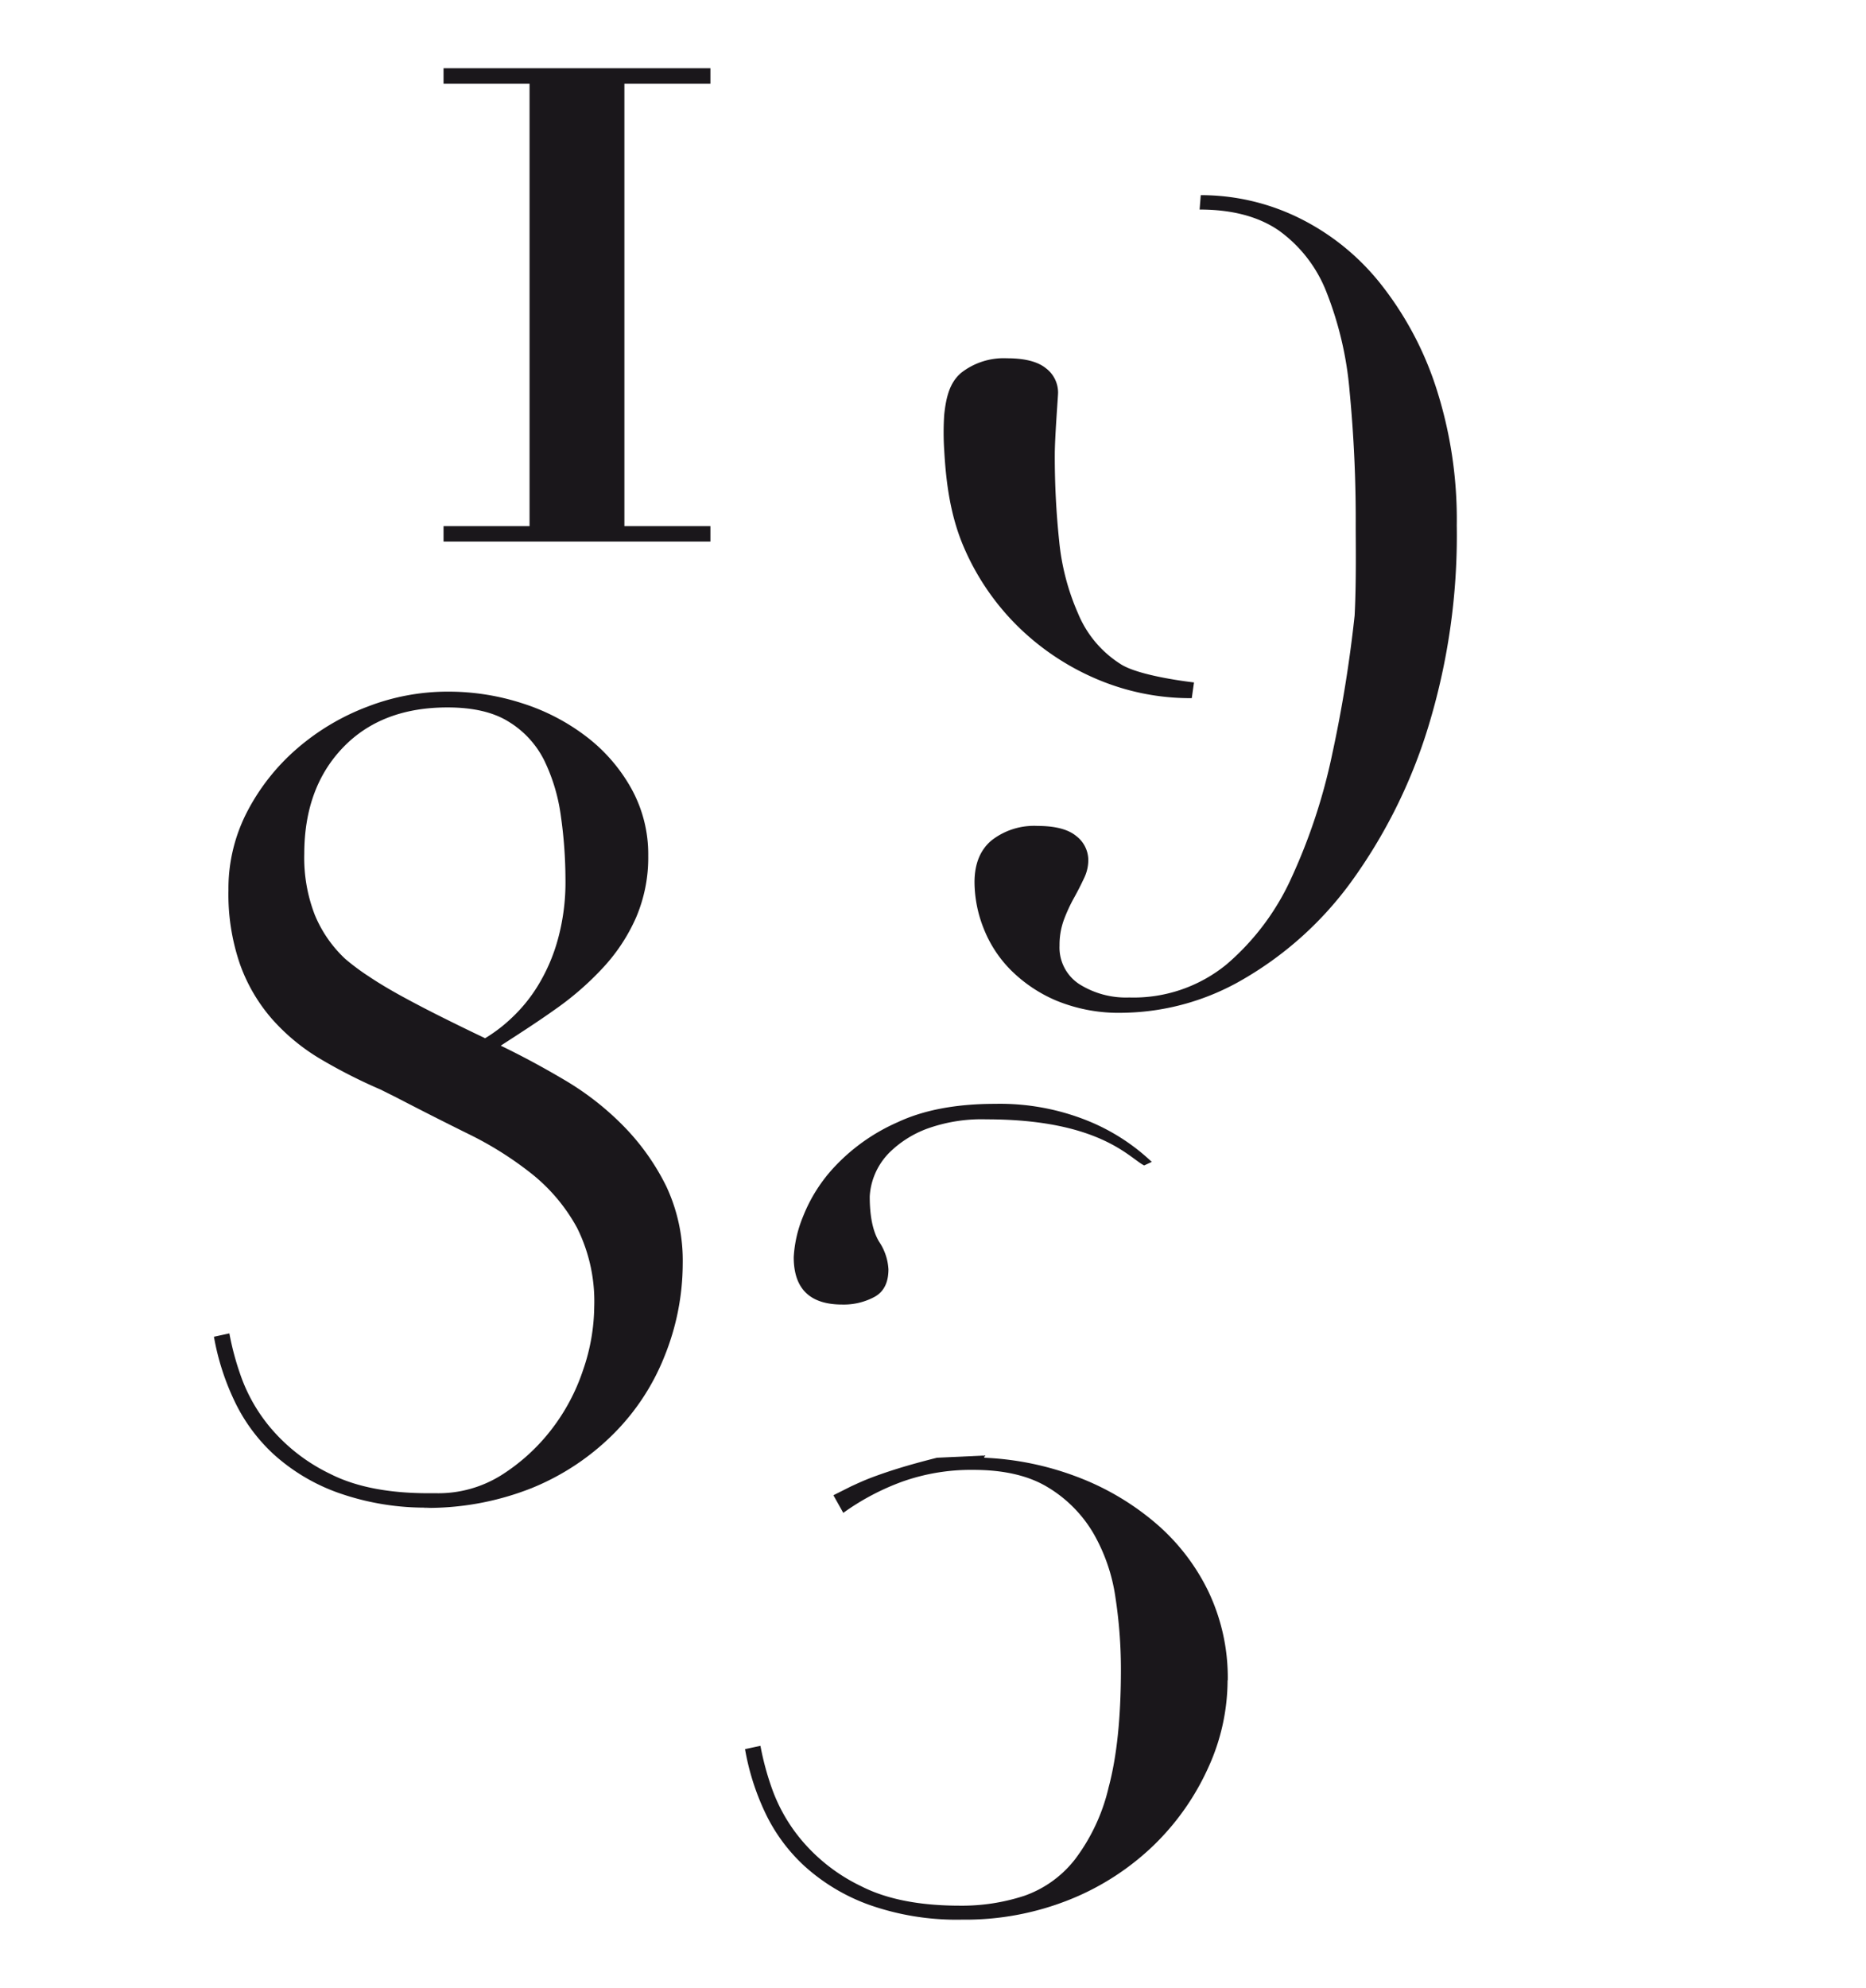
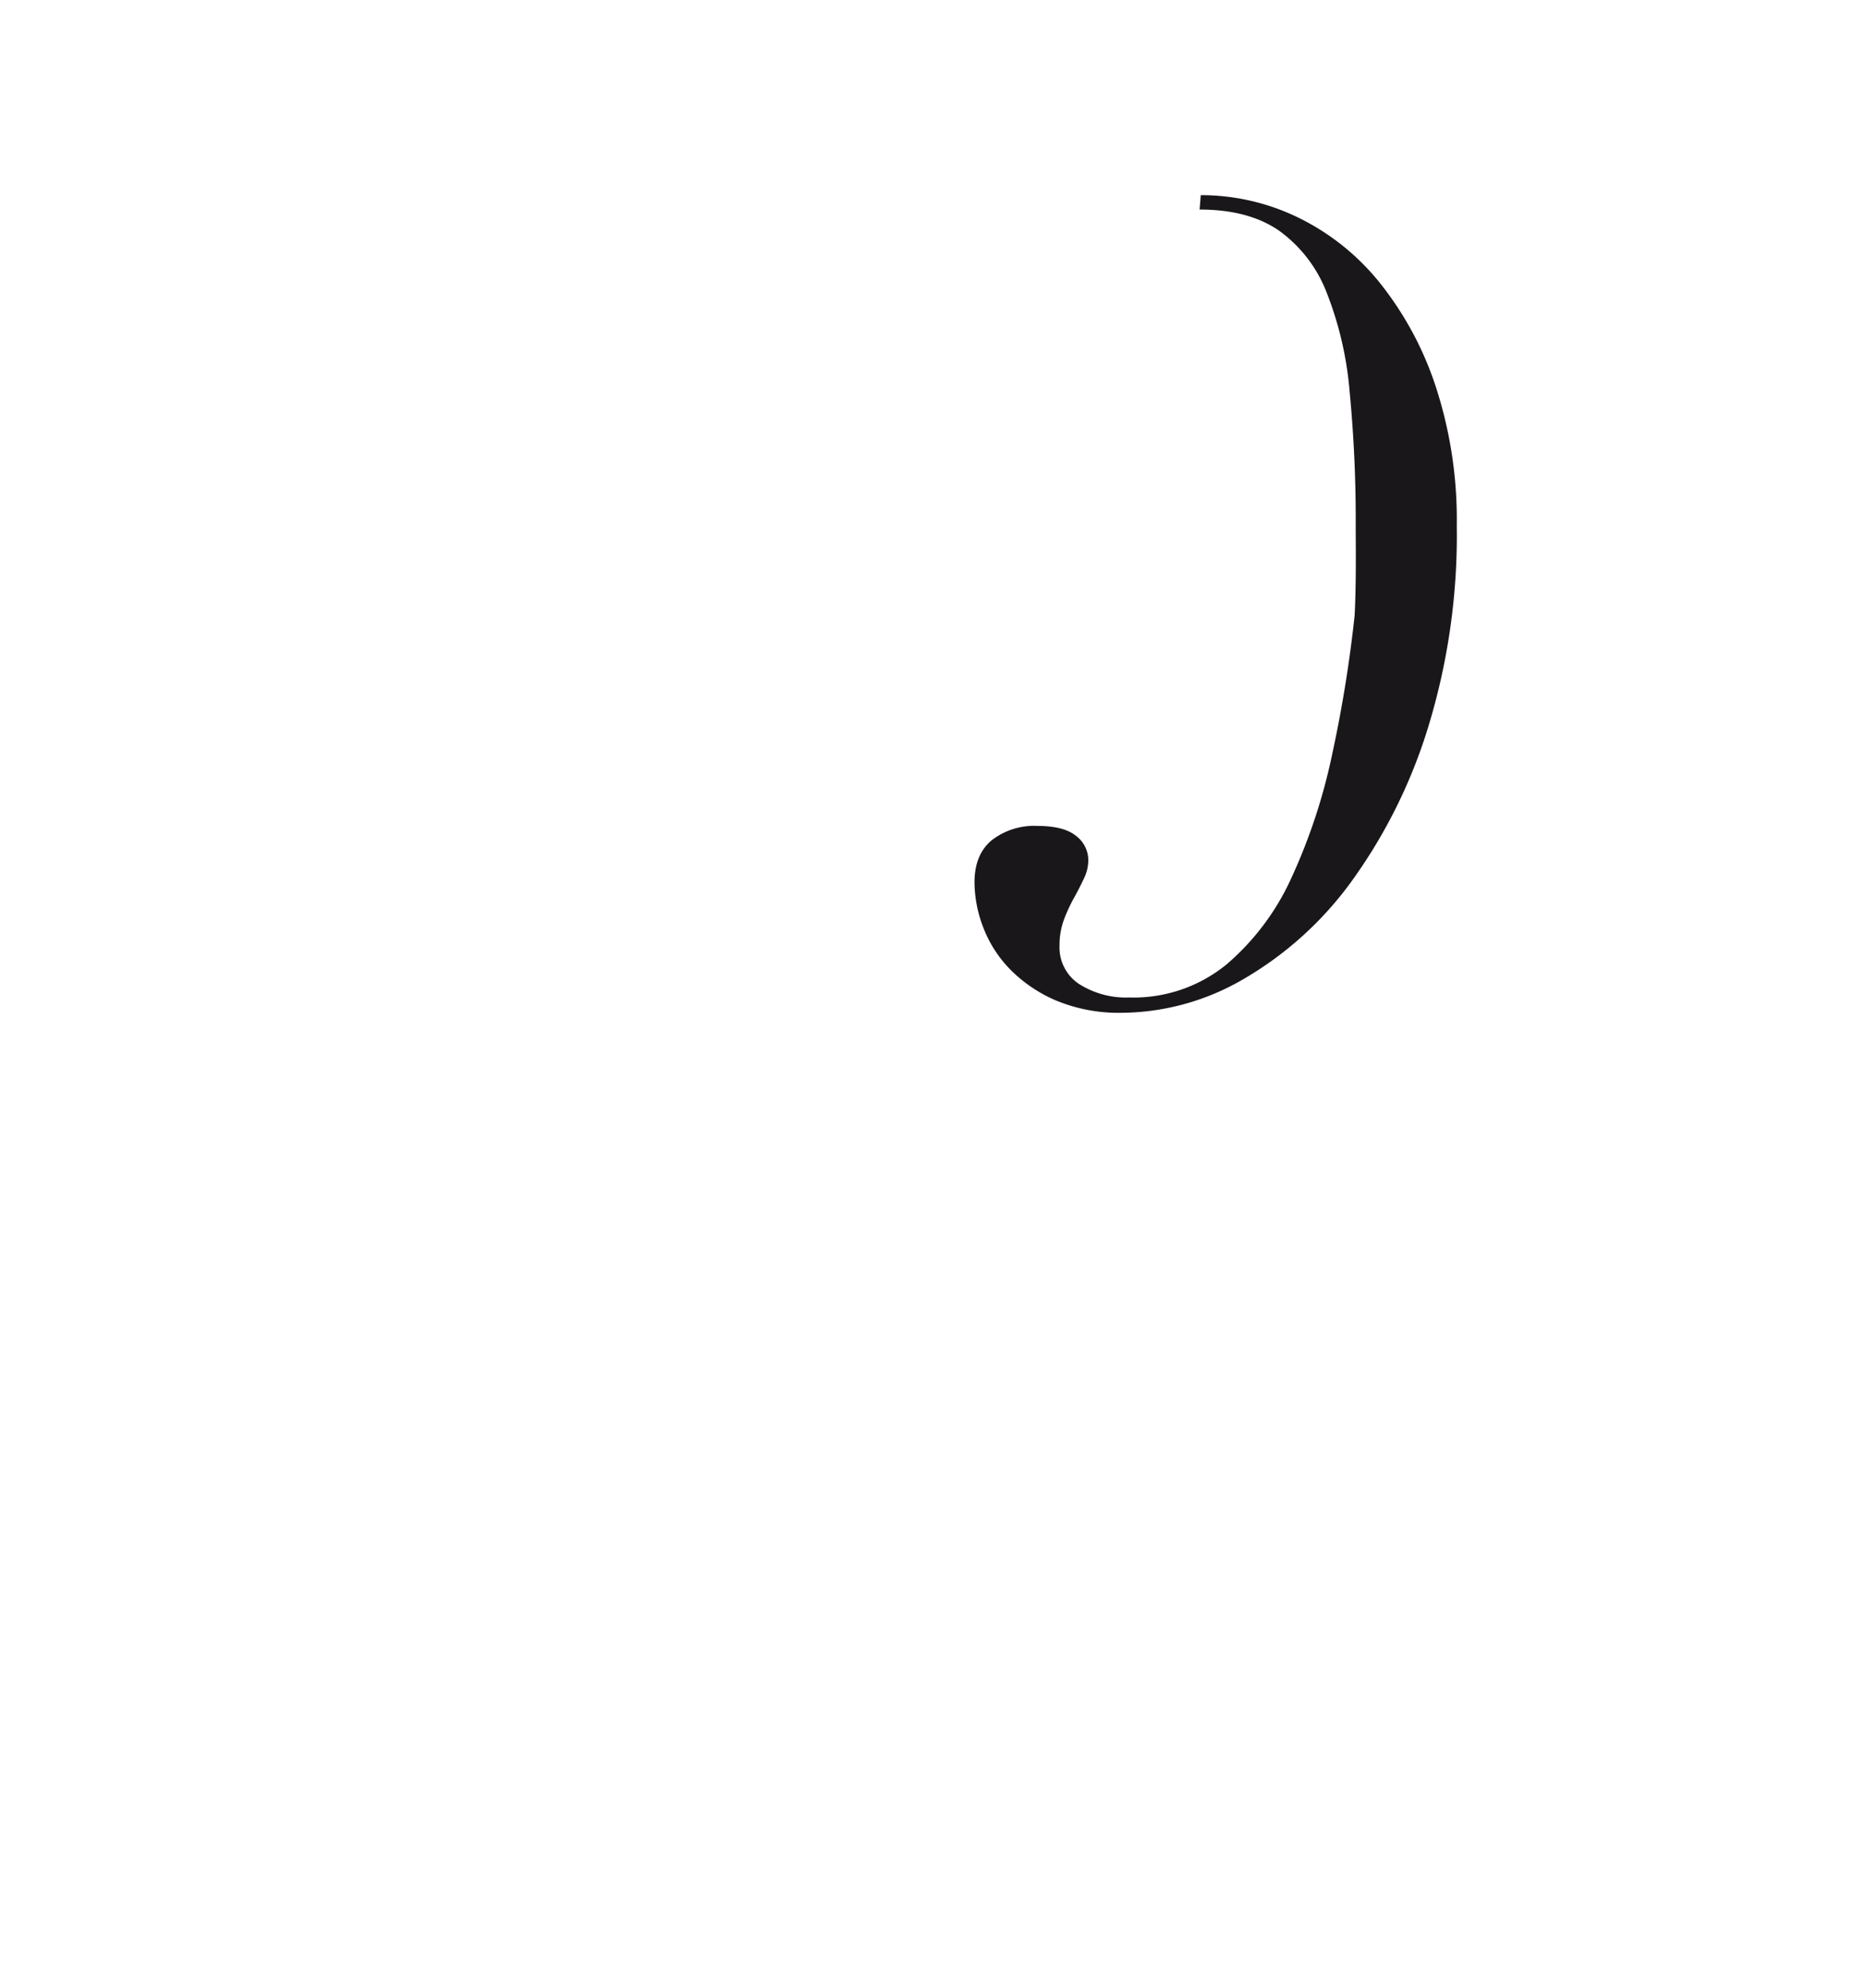
<svg xmlns="http://www.w3.org/2000/svg" viewBox="0 0 306.14 325.98">
  <defs>
    <style>.cls-1{fill:#1a171b;}</style>
  </defs>
  <title>Artboard 16</title>
  <g id="Layer_2" data-name="Layer 2">
-     <path class="cls-1" d="M187.7,191.11l1.26-.59a33.56,33.56,0,0,0-10.57-6.77A38.54,38.54,0,0,0,163.3,181q-9.59,0-16,3a31.55,31.55,0,0,0-10.21,7.14,25.7,25.7,0,0,0-5.33,8.31,20.37,20.37,0,0,0-1.54,6.69q0,7.77,7.95,7.77a10.64,10.64,0,0,0,5.33-1.27q2.26-1.26,2.26-4.51a9,9,0,0,0-1.53-4.52q-1.54-2.53-1.54-7.41a10.92,10.92,0,0,1,.72-3.35,11.19,11.19,0,0,1,2.81-4.15,17.47,17.47,0,0,1,5.87-3.62,26.37,26.37,0,0,1,9.76-1.54c18.62,0,23.5,6.41,25.85,7.55m13.73,84.45a32.85,32.85,0,0,0-3.25-14.73,34.48,34.48,0,0,0-8.86-11.29,43.51,43.51,0,0,0-12.74-7.41,48.62,48.62,0,0,0-15.09-3.08v-.36l-7.77.36c-2.42.61-4.49,1.18-6.24,1.72s-3.25,1.06-4.52,1.54-2.38,1-3.34,1.44l-2.89,1.45,1.62,2.89a40,40,0,0,1,9.76-5.15,33.67,33.67,0,0,1,11.57-1.9q7.59,0,12.29,2.89a21.53,21.53,0,0,1,7.41,7.5A29.39,29.39,0,0,1,183,261.92a78.08,78.08,0,0,1,.9,11.84q0,11.75-2,19.25a31.36,31.36,0,0,1-5.51,11.84,18.14,18.14,0,0,1-8.31,6,32.89,32.89,0,0,1-10.58,1.63q-9.94,0-16.17-3.17a29.33,29.33,0,0,1-9.76-7.5,27.47,27.47,0,0,1-5-8.76,45.81,45.81,0,0,1-1.81-6.78l-2.53.54a40.5,40.5,0,0,0,3.25,10.3A28.4,28.4,0,0,0,132,306a31.86,31.86,0,0,0,10.57,6.33,43.13,43.13,0,0,0,15.27,2.44,46,46,0,0,0,17.81-3.35,42.71,42.71,0,0,0,13.73-8.94,41.49,41.49,0,0,0,8.86-12.66,34.53,34.53,0,0,0,3.16-14.28" />
-     <path class="cls-1" d="M70.71,247.2a42.83,42.83,0,0,1-15.27-2.44,31.58,31.58,0,0,1-10.58-6.33,28.49,28.49,0,0,1-6.5-8.94,40.66,40.66,0,0,1-3.26-10.3l2.53-.55a45.81,45.81,0,0,0,1.81,6.78,27.41,27.41,0,0,0,5,8.77,29.56,29.56,0,0,0,9.76,7.5q6.24,3.17,16.18,3.16h1.26a19.49,19.49,0,0,0,10.67-3,31.87,31.87,0,0,0,8.13-7.41,32.85,32.85,0,0,0,5.24-9.85,32.48,32.48,0,0,0,1.81-10.3,27,27,0,0,0-2.8-12.93,29.19,29.19,0,0,0-7.41-8.85,56.75,56.75,0,0,0-10.49-6.6q-5.87-2.9-11.84-6l-2.53-1.26a86.92,86.92,0,0,1-9.94-5.06,33.2,33.2,0,0,1-7.86-6.51,27.88,27.88,0,0,1-5.24-8.95,35.17,35.17,0,0,1-1.9-12.2,27.32,27.32,0,0,1,3.16-13,35,35,0,0,1,8.23-10.3,38.36,38.36,0,0,1,11.48-6.78,36.46,36.46,0,0,1,13.1-2.44,39.3,39.3,0,0,1,12.2,1.9,34.4,34.4,0,0,1,10.48,5.42,27.64,27.64,0,0,1,7.41,8.5,22.21,22.21,0,0,1,2.81,11.11,24.93,24.93,0,0,1-2,10.12,29.55,29.55,0,0,1-5.43,8.23,48.53,48.53,0,0,1-7.77,6.77c-2.89,2.06-5.9,4-9,6q5.24,2.53,10.57,5.69a46.83,46.83,0,0,1,9.58,7.5,38.2,38.2,0,0,1,7,9.85,28.68,28.68,0,0,1,2.71,12.75A40.65,40.65,0,0,1,109,222.44a37.49,37.49,0,0,1-8.41,12.74A40.51,40.51,0,0,1,87.25,244a46.23,46.23,0,0,1-17.81,3.25M51.64,150a20.65,20.65,0,0,0,5,7.23,37.45,37.45,0,0,0,3.89,2.89c1.62,1.09,3.49,2.2,5.6,3.35s4.31,2.29,6.6,3.43,4.58,2.26,6.86,3.34A25.1,25.1,0,0,0,84,166.86a25.35,25.35,0,0,0,4.25-5.24,29.39,29.39,0,0,0,3.25-7.5,35.32,35.32,0,0,0,1.27-9.94A74.48,74.48,0,0,0,92,133.69a29.87,29.87,0,0,0-2.71-9,15.53,15.53,0,0,0-5.79-6.32Q79.75,116,73.42,116q-10.85,0-17.17,6.6T49.92,140A25.86,25.86,0,0,0,51.64,150" />
-     <polygon class="cls-1" points="72.77 88.8 116.55 88.8 116.55 86.27 102.44 86.27 102.44 13.73 116.55 13.73 116.55 11.19 72.77 11.19 72.77 13.73 86.88 13.73 86.88 86.27 72.77 86.27 72.77 88.8" />
-     <path class="cls-1" d="M195.53,114.44l.36-2.54s-9.12-1-12.15-3.08a17.88,17.88,0,0,1-6.88-8.25,38.61,38.61,0,0,1-3.09-11.87,132.65,132.65,0,0,1-.72-14.14c0-2.89.54-9.56.54-10.18a5,5,0,0,0-2-4c-1.33-1.08-3.45-1.63-6.35-1.63a11.34,11.34,0,0,0-7.52,2.36c-1.87,1.57-2.49,3.88-2.81,6.89a44.06,44.06,0,0,0,0,5.82c.31,5.67,1.09,11,3.26,16a40.83,40.83,0,0,0,8.8,12.87,41.73,41.73,0,0,0,12.87,8.62,39.17,39.17,0,0,0,15.68,3.17" />
    <path class="cls-1" d="M239,86.16a70.19,70.19,0,0,0-3.44-22.75,54.45,54.45,0,0,0-9.16-17A39.16,39.16,0,0,0,213,35.68,36.46,36.46,0,0,0,197,32l-.19,2.36q8,0,13,3.44a22.44,22.44,0,0,1,7.8,10.06,57.16,57.16,0,0,1,3.81,16.32,218.72,218.72,0,0,1,1,22c0,2.72.1,9-.15,14.19-.17,3.57,0,.31,0,.31a216.61,216.61,0,0,1-3.71,23,94.61,94.61,0,0,1-6.62,20.12,40.85,40.85,0,0,1-10.69,14.32,24.09,24.09,0,0,1-16,5.44,14.37,14.37,0,0,1-8.15-2.17,7.16,7.16,0,0,1-3.27-6.35,12,12,0,0,1,.73-4.26,26.74,26.74,0,0,1,1.63-3.53c.61-1.09,1.15-2.15,1.63-3.18a6.88,6.88,0,0,0,.73-3,5,5,0,0,0-2-4q-2-1.64-6.34-1.64a11.33,11.33,0,0,0-7.52,2.36c-1.88,1.57-2.81,3.87-2.81,6.89a20.76,20.76,0,0,0,1.45,7.43,20.1,20.1,0,0,0,4.44,6.89,23.57,23.57,0,0,0,7.52,5.07,26.89,26.89,0,0,0,10.88,2,40.18,40.18,0,0,0,20-5.62,57.59,57.59,0,0,0,17.58-15.95,86.21,86.21,0,0,0,12.51-25.11A107.35,107.35,0,0,0,239,86.16" />
  </g>
</svg>